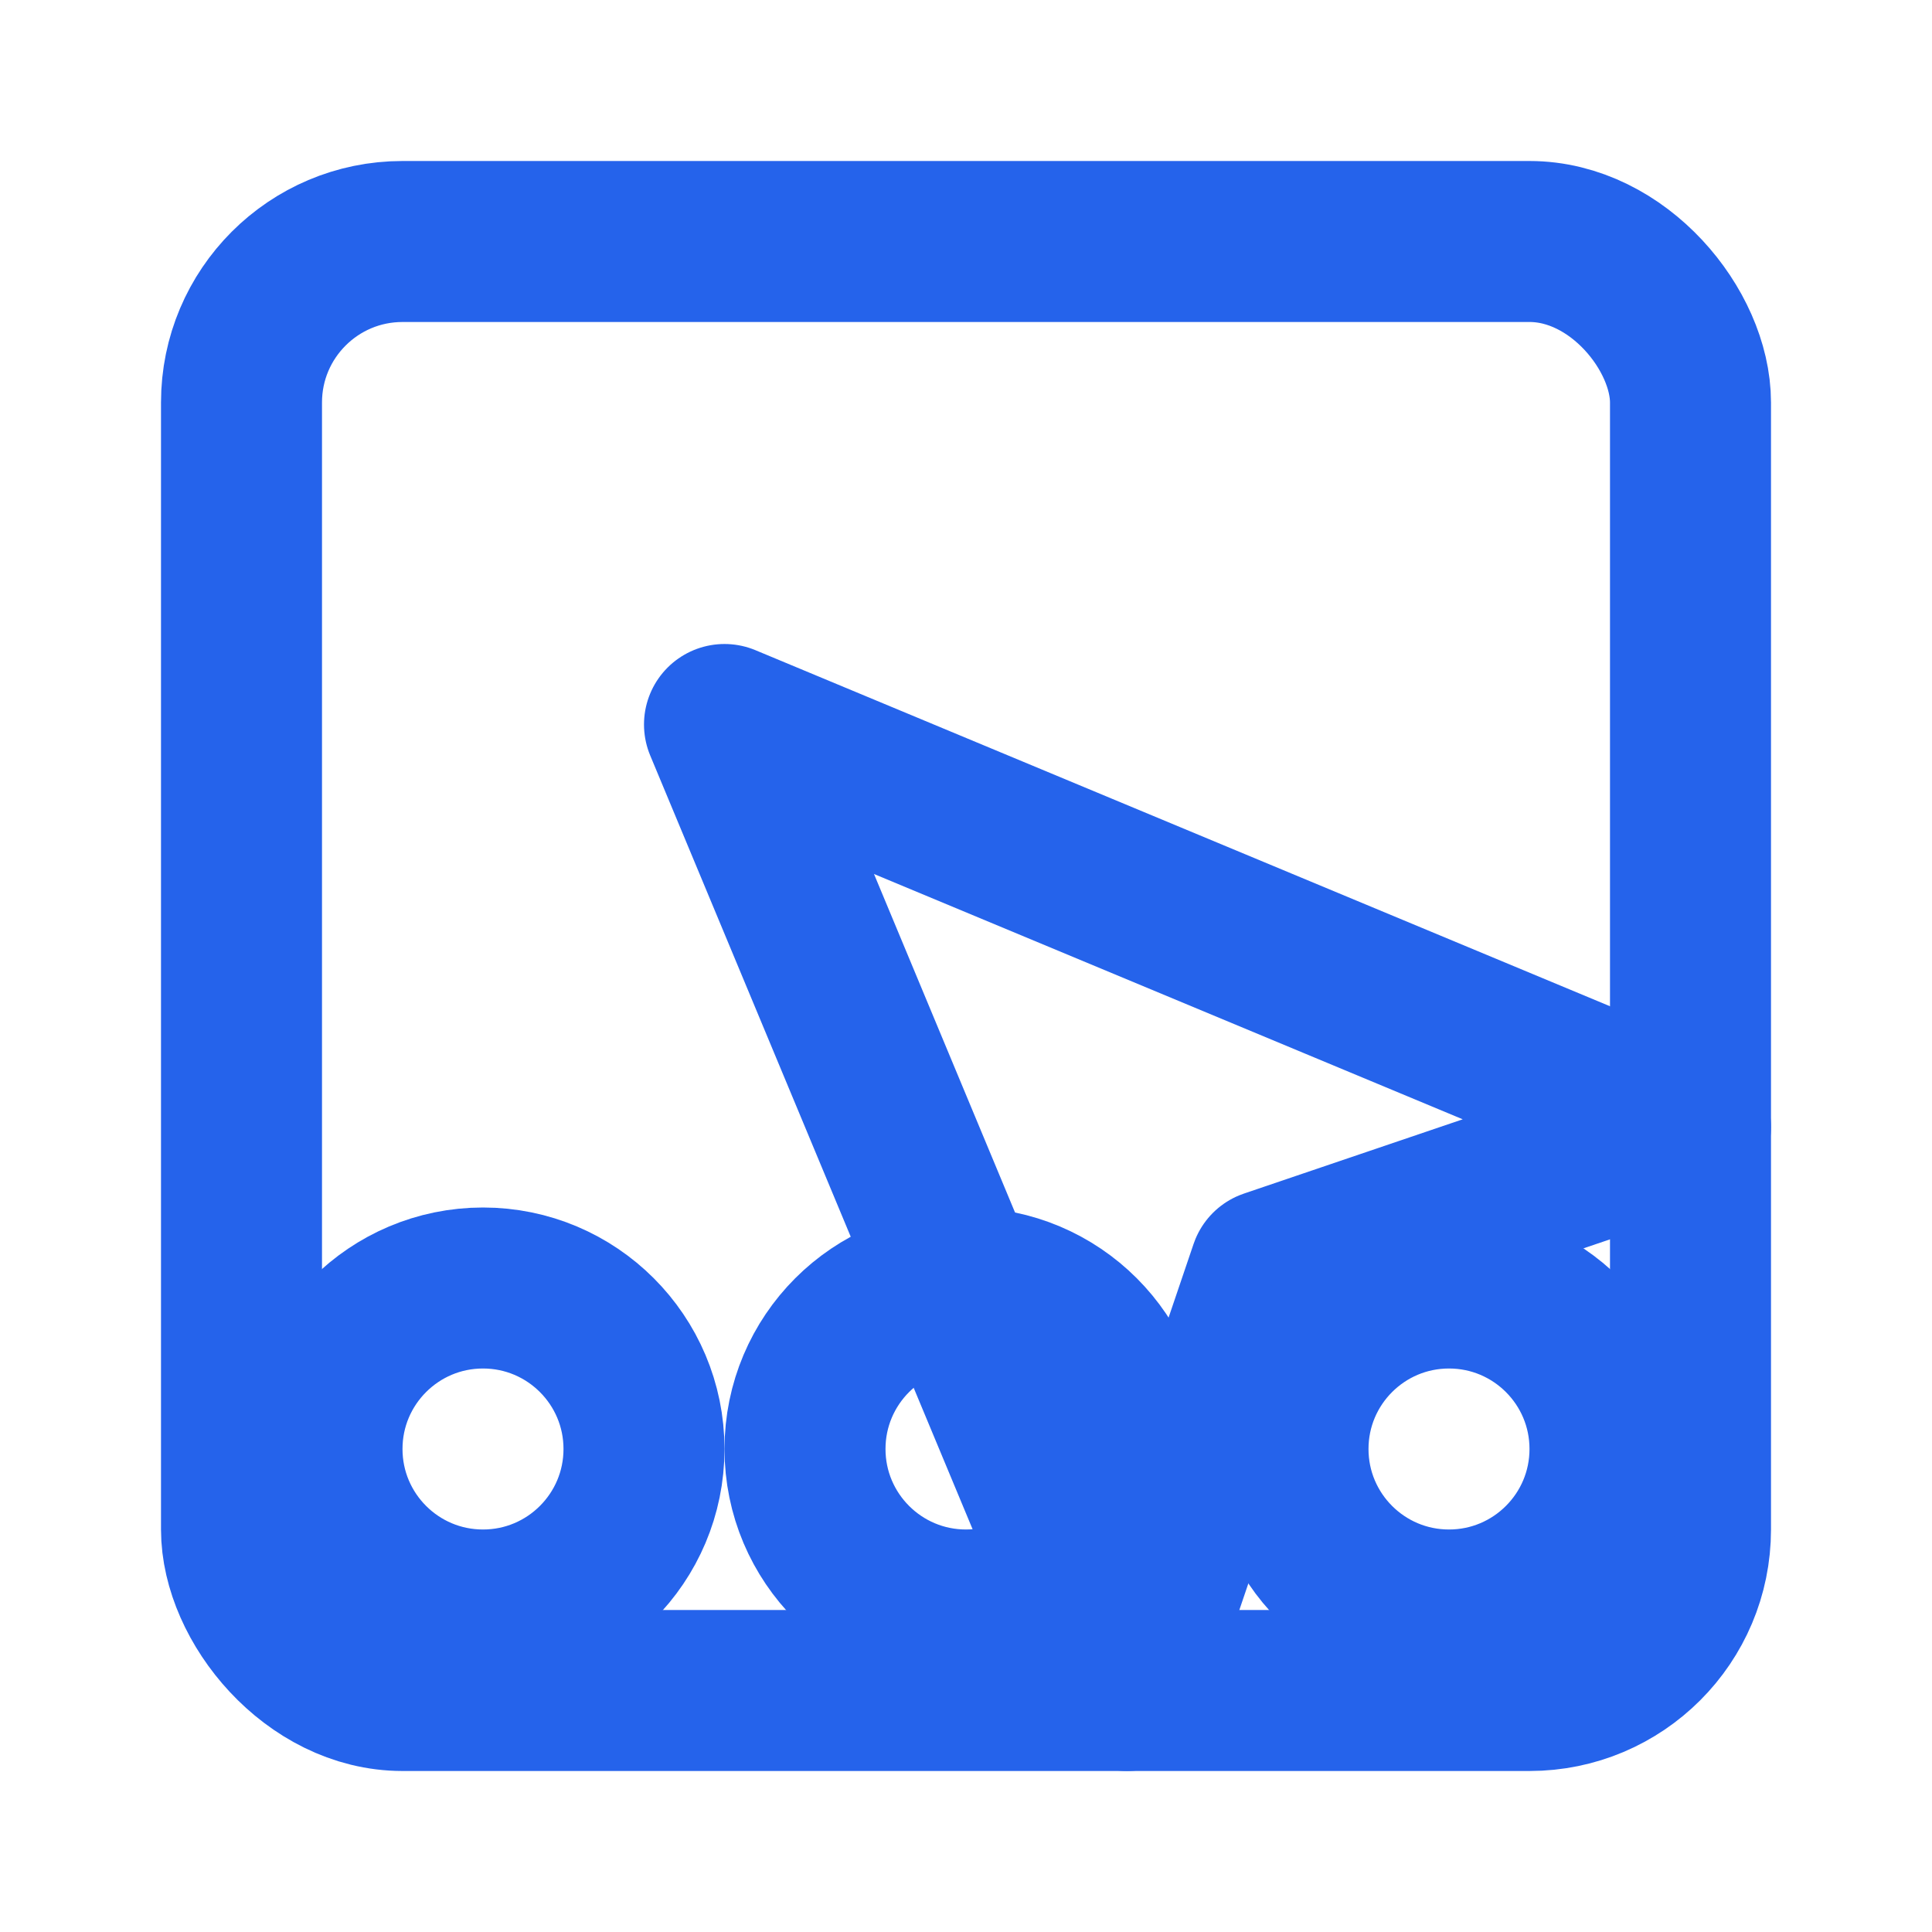
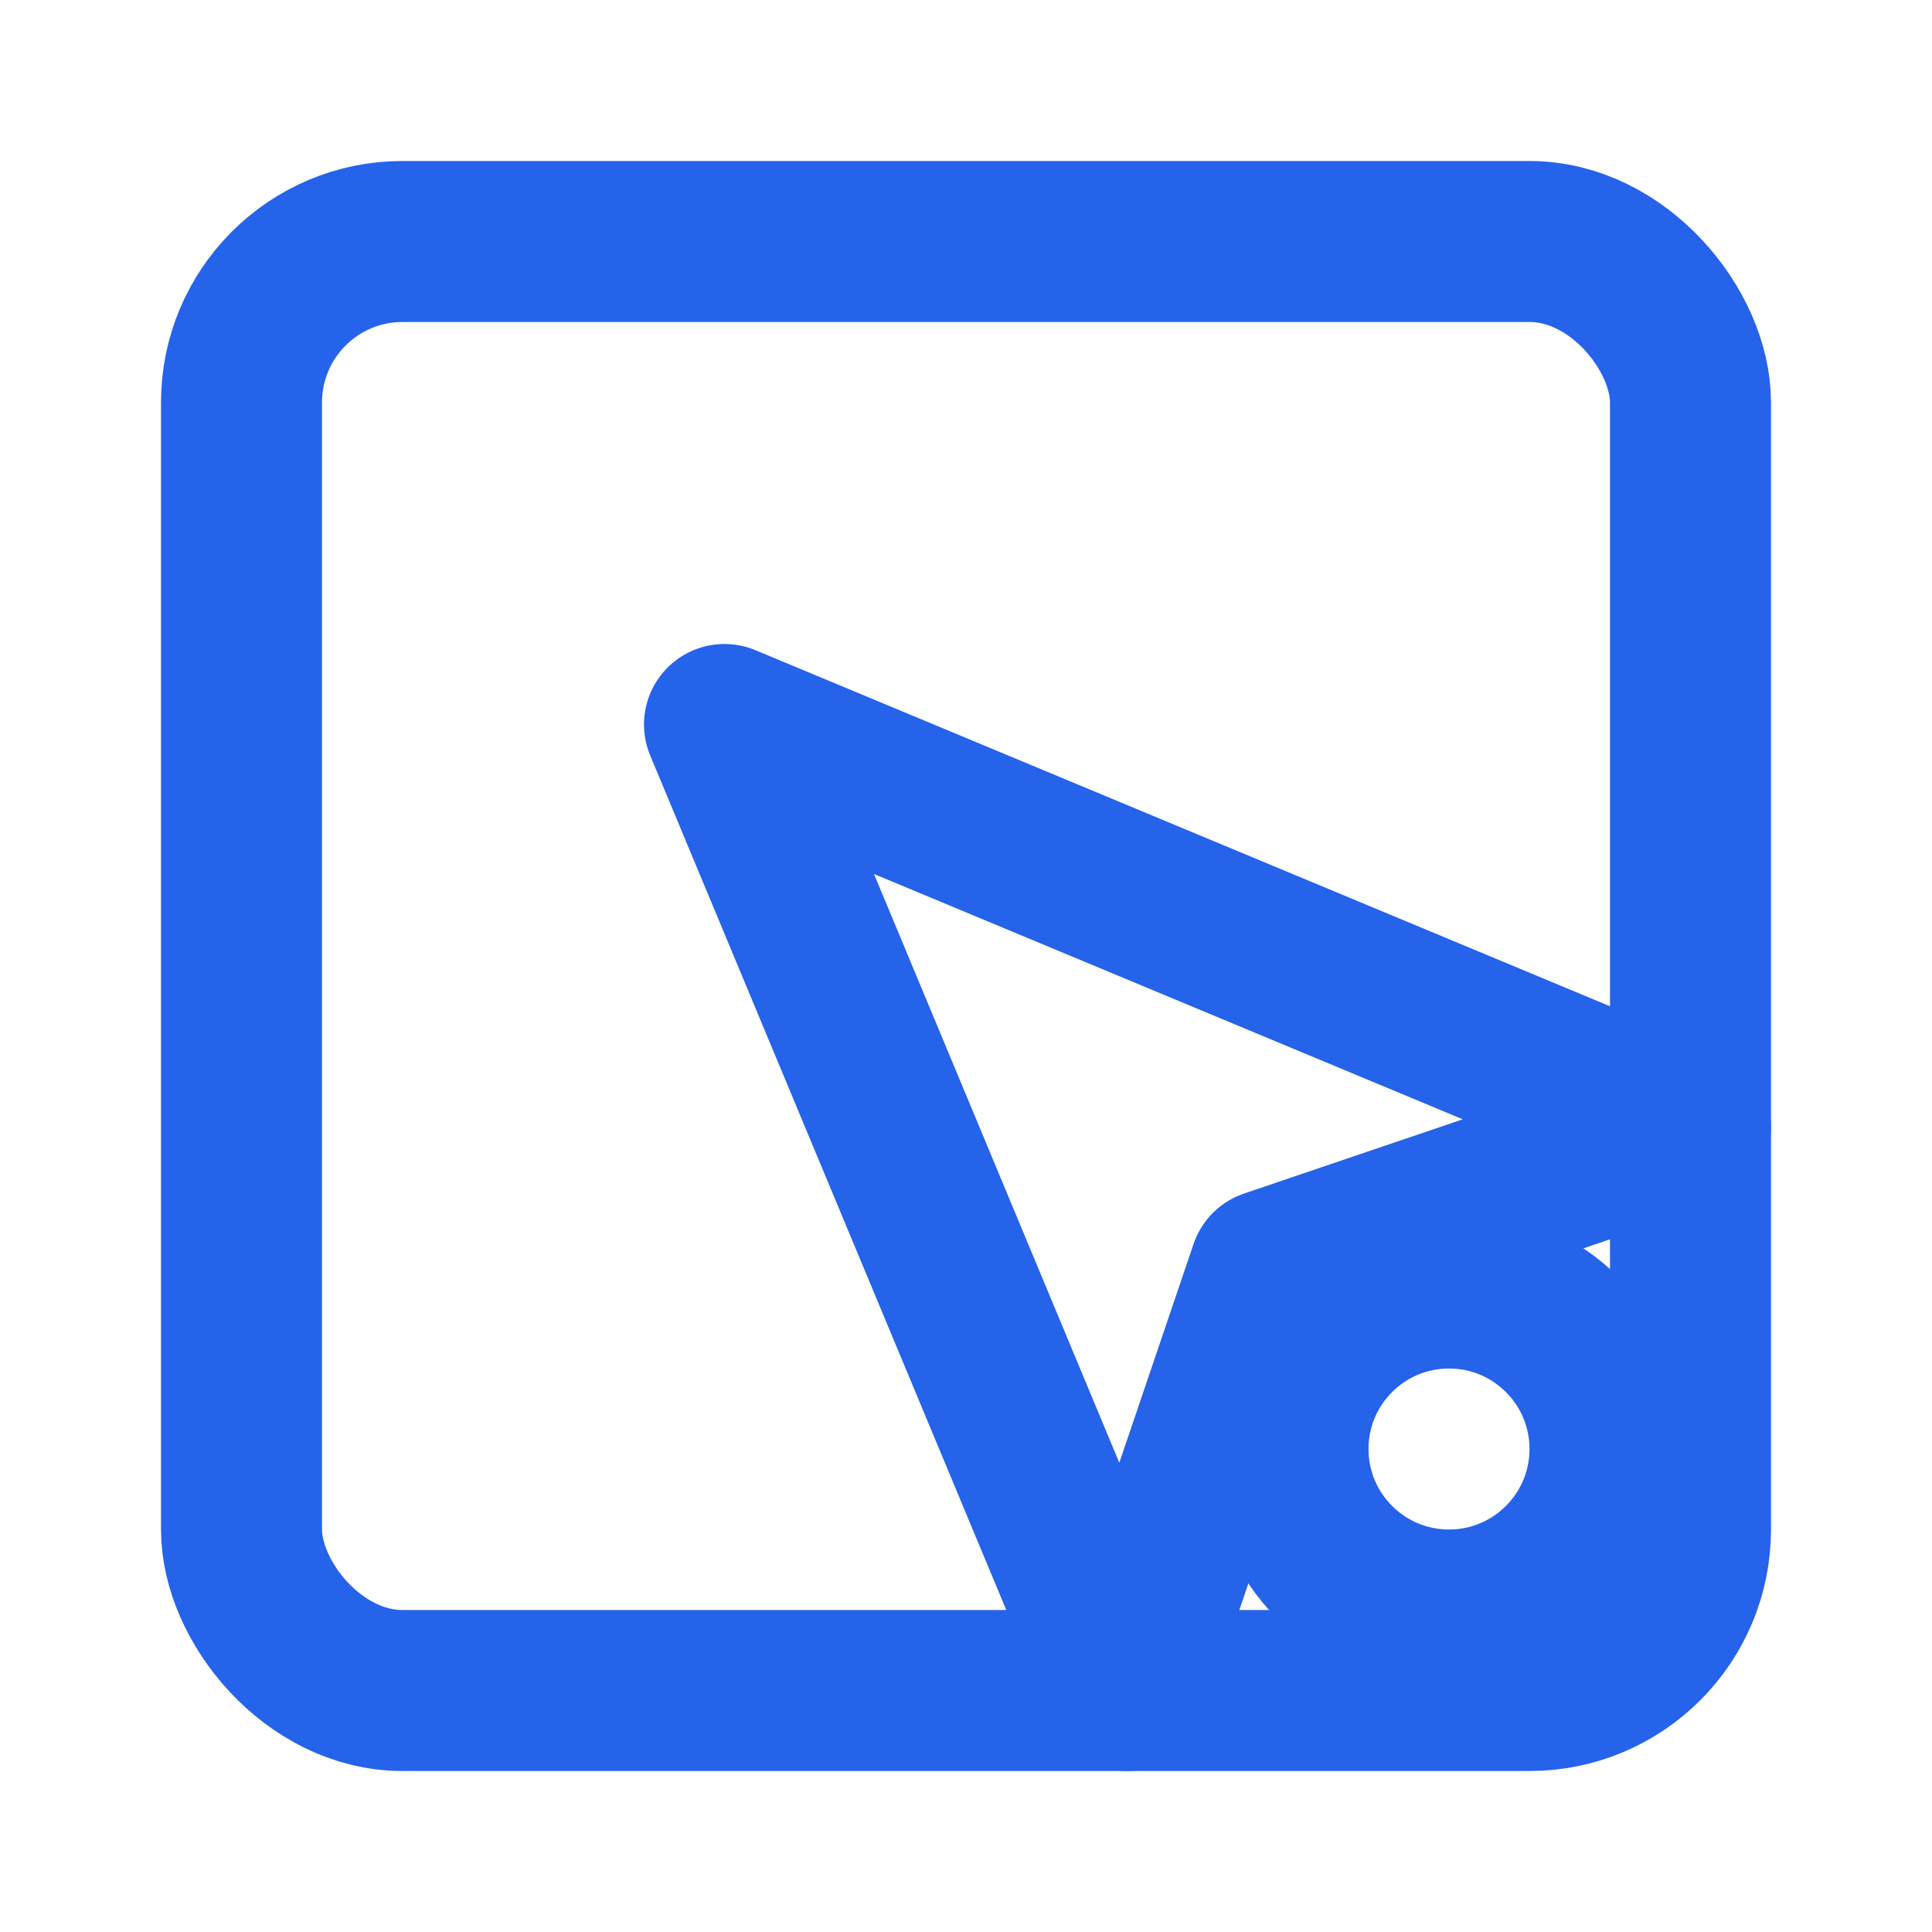
<svg xmlns="http://www.w3.org/2000/svg" width="24" height="24" viewBox="0 0 24 24" fill="none" stroke="#2563EB" stroke-width="2" stroke-linecap="round" stroke-linejoin="round">
  <rect x="3" y="3" width="18" height="18" rx="2" ry="2" />
  <path d="m9 9 5 12 1.774-5.226L21 14 9 9z" />
-   <circle cx="6" cy="18" r="2" />
-   <circle cx="12" cy="18" r="2" />
  <circle cx="18" cy="18" r="2" />
</svg>